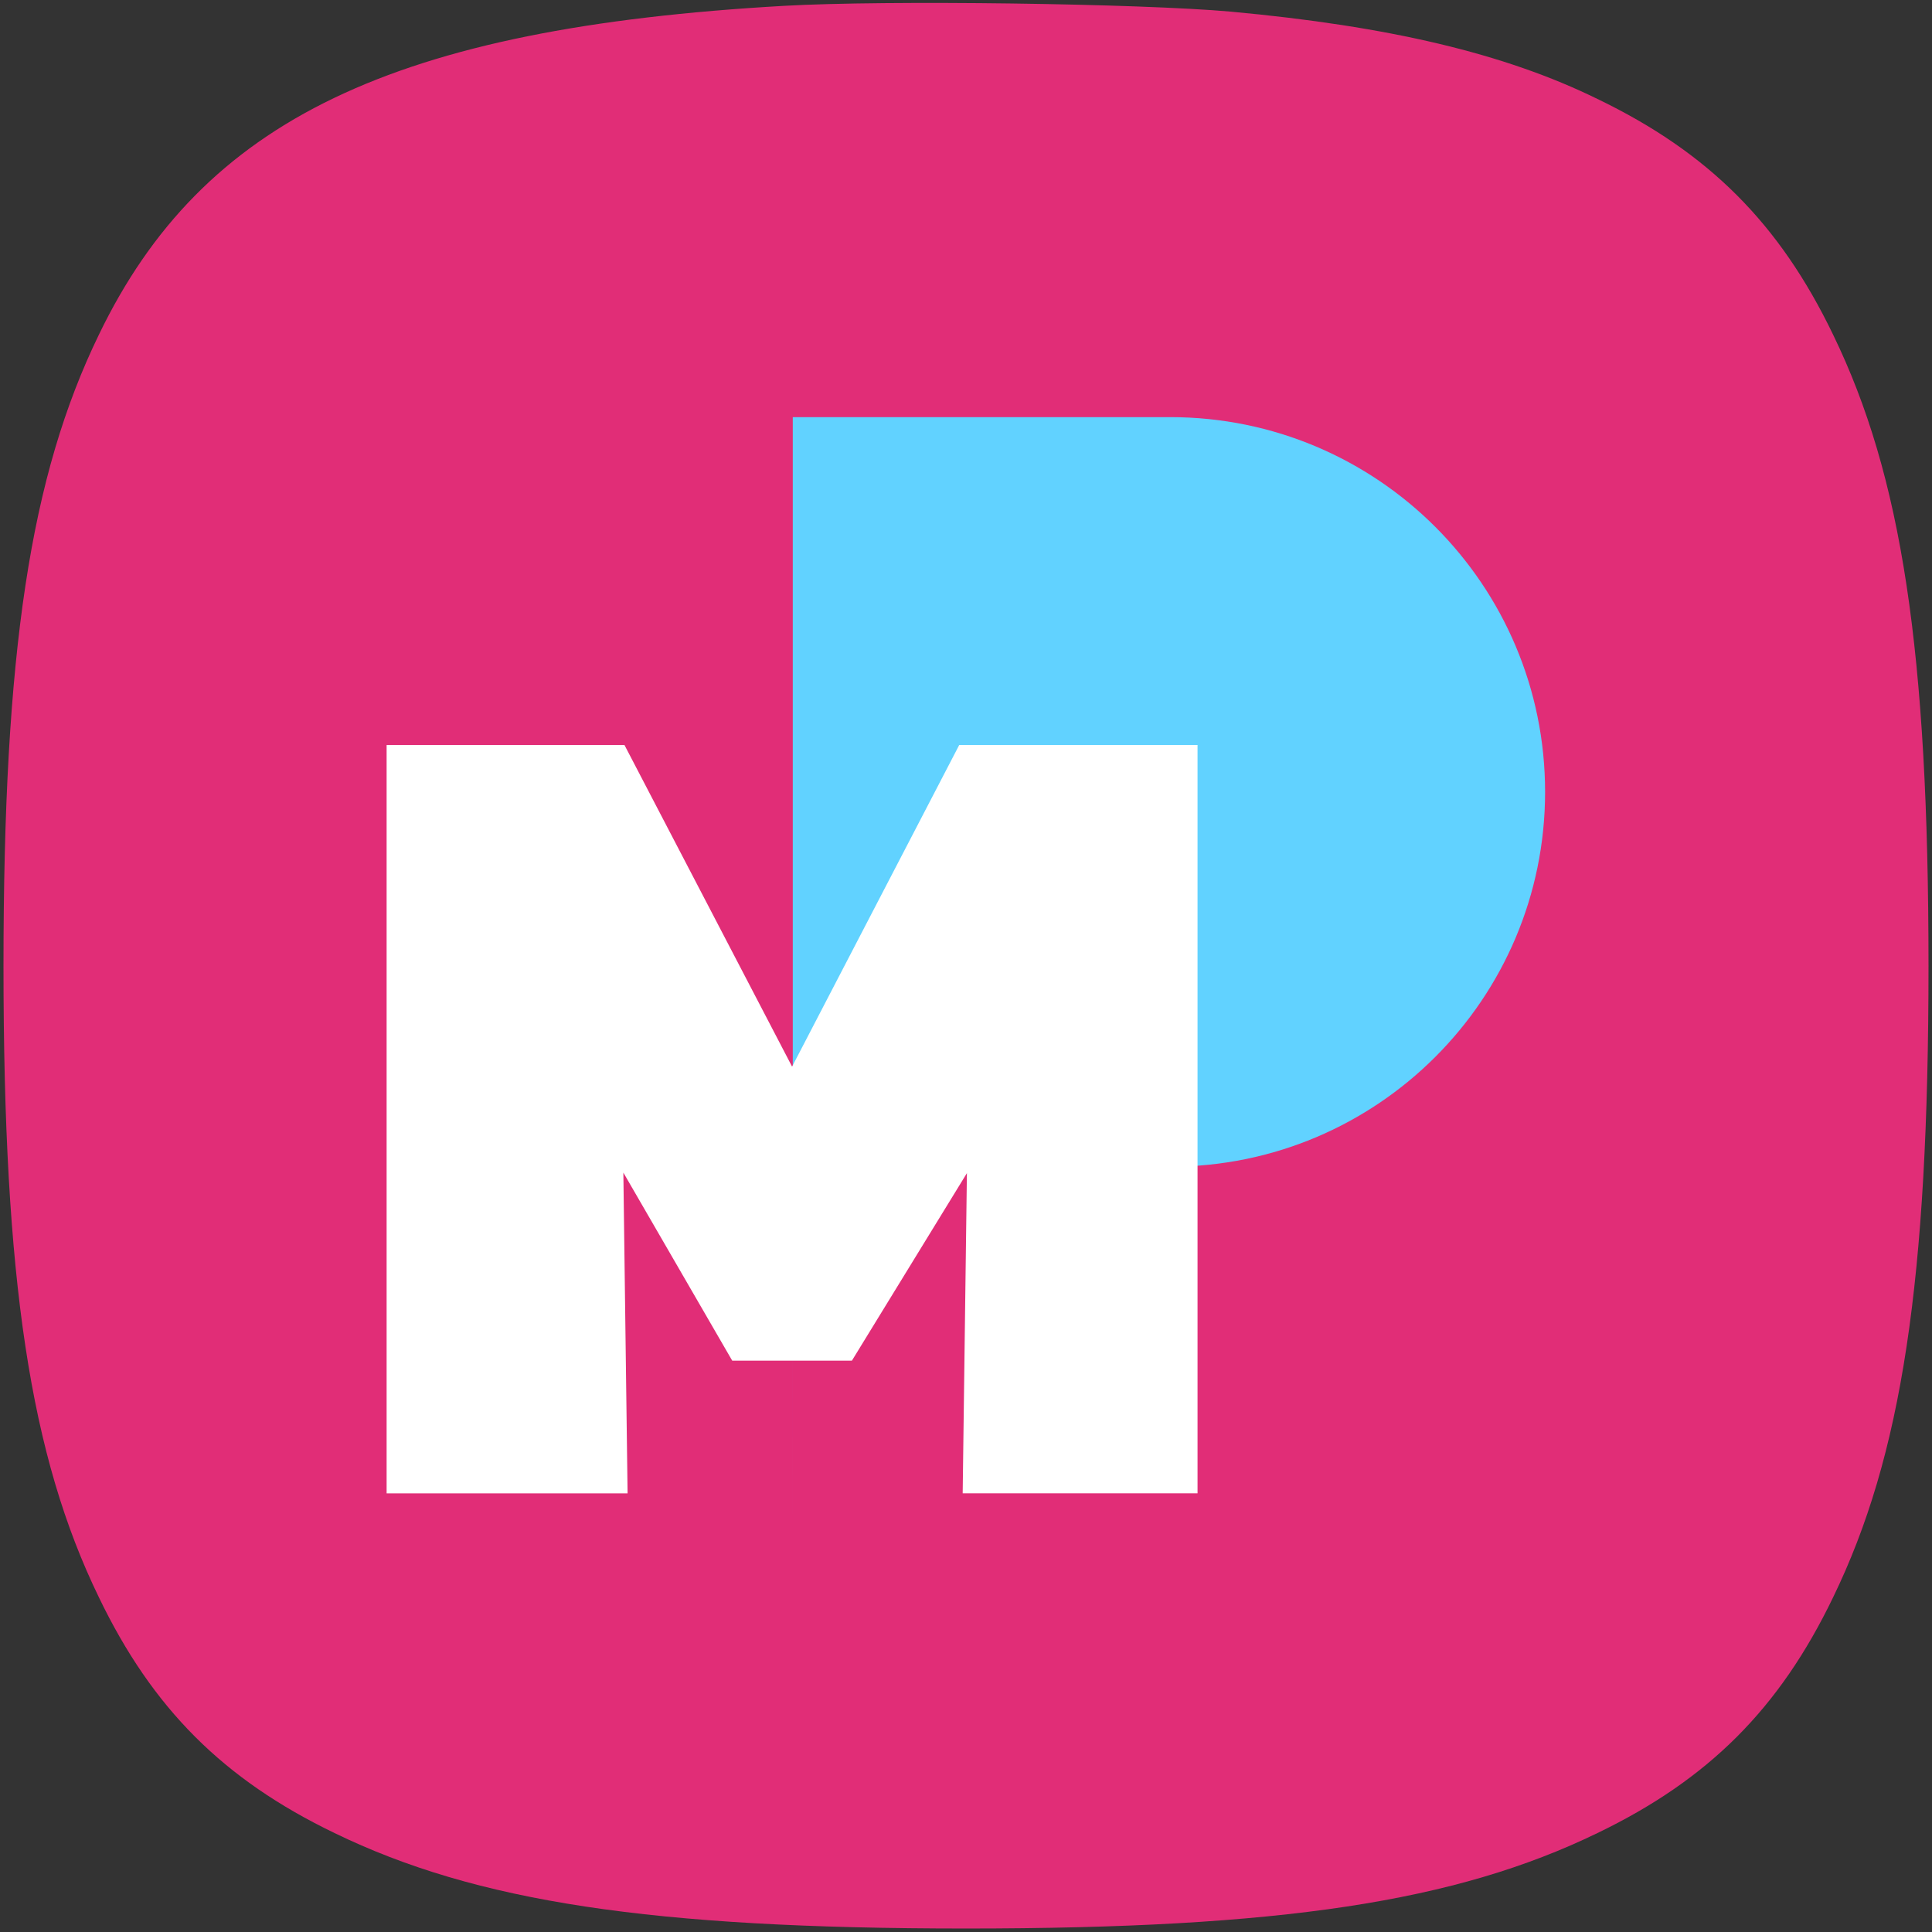
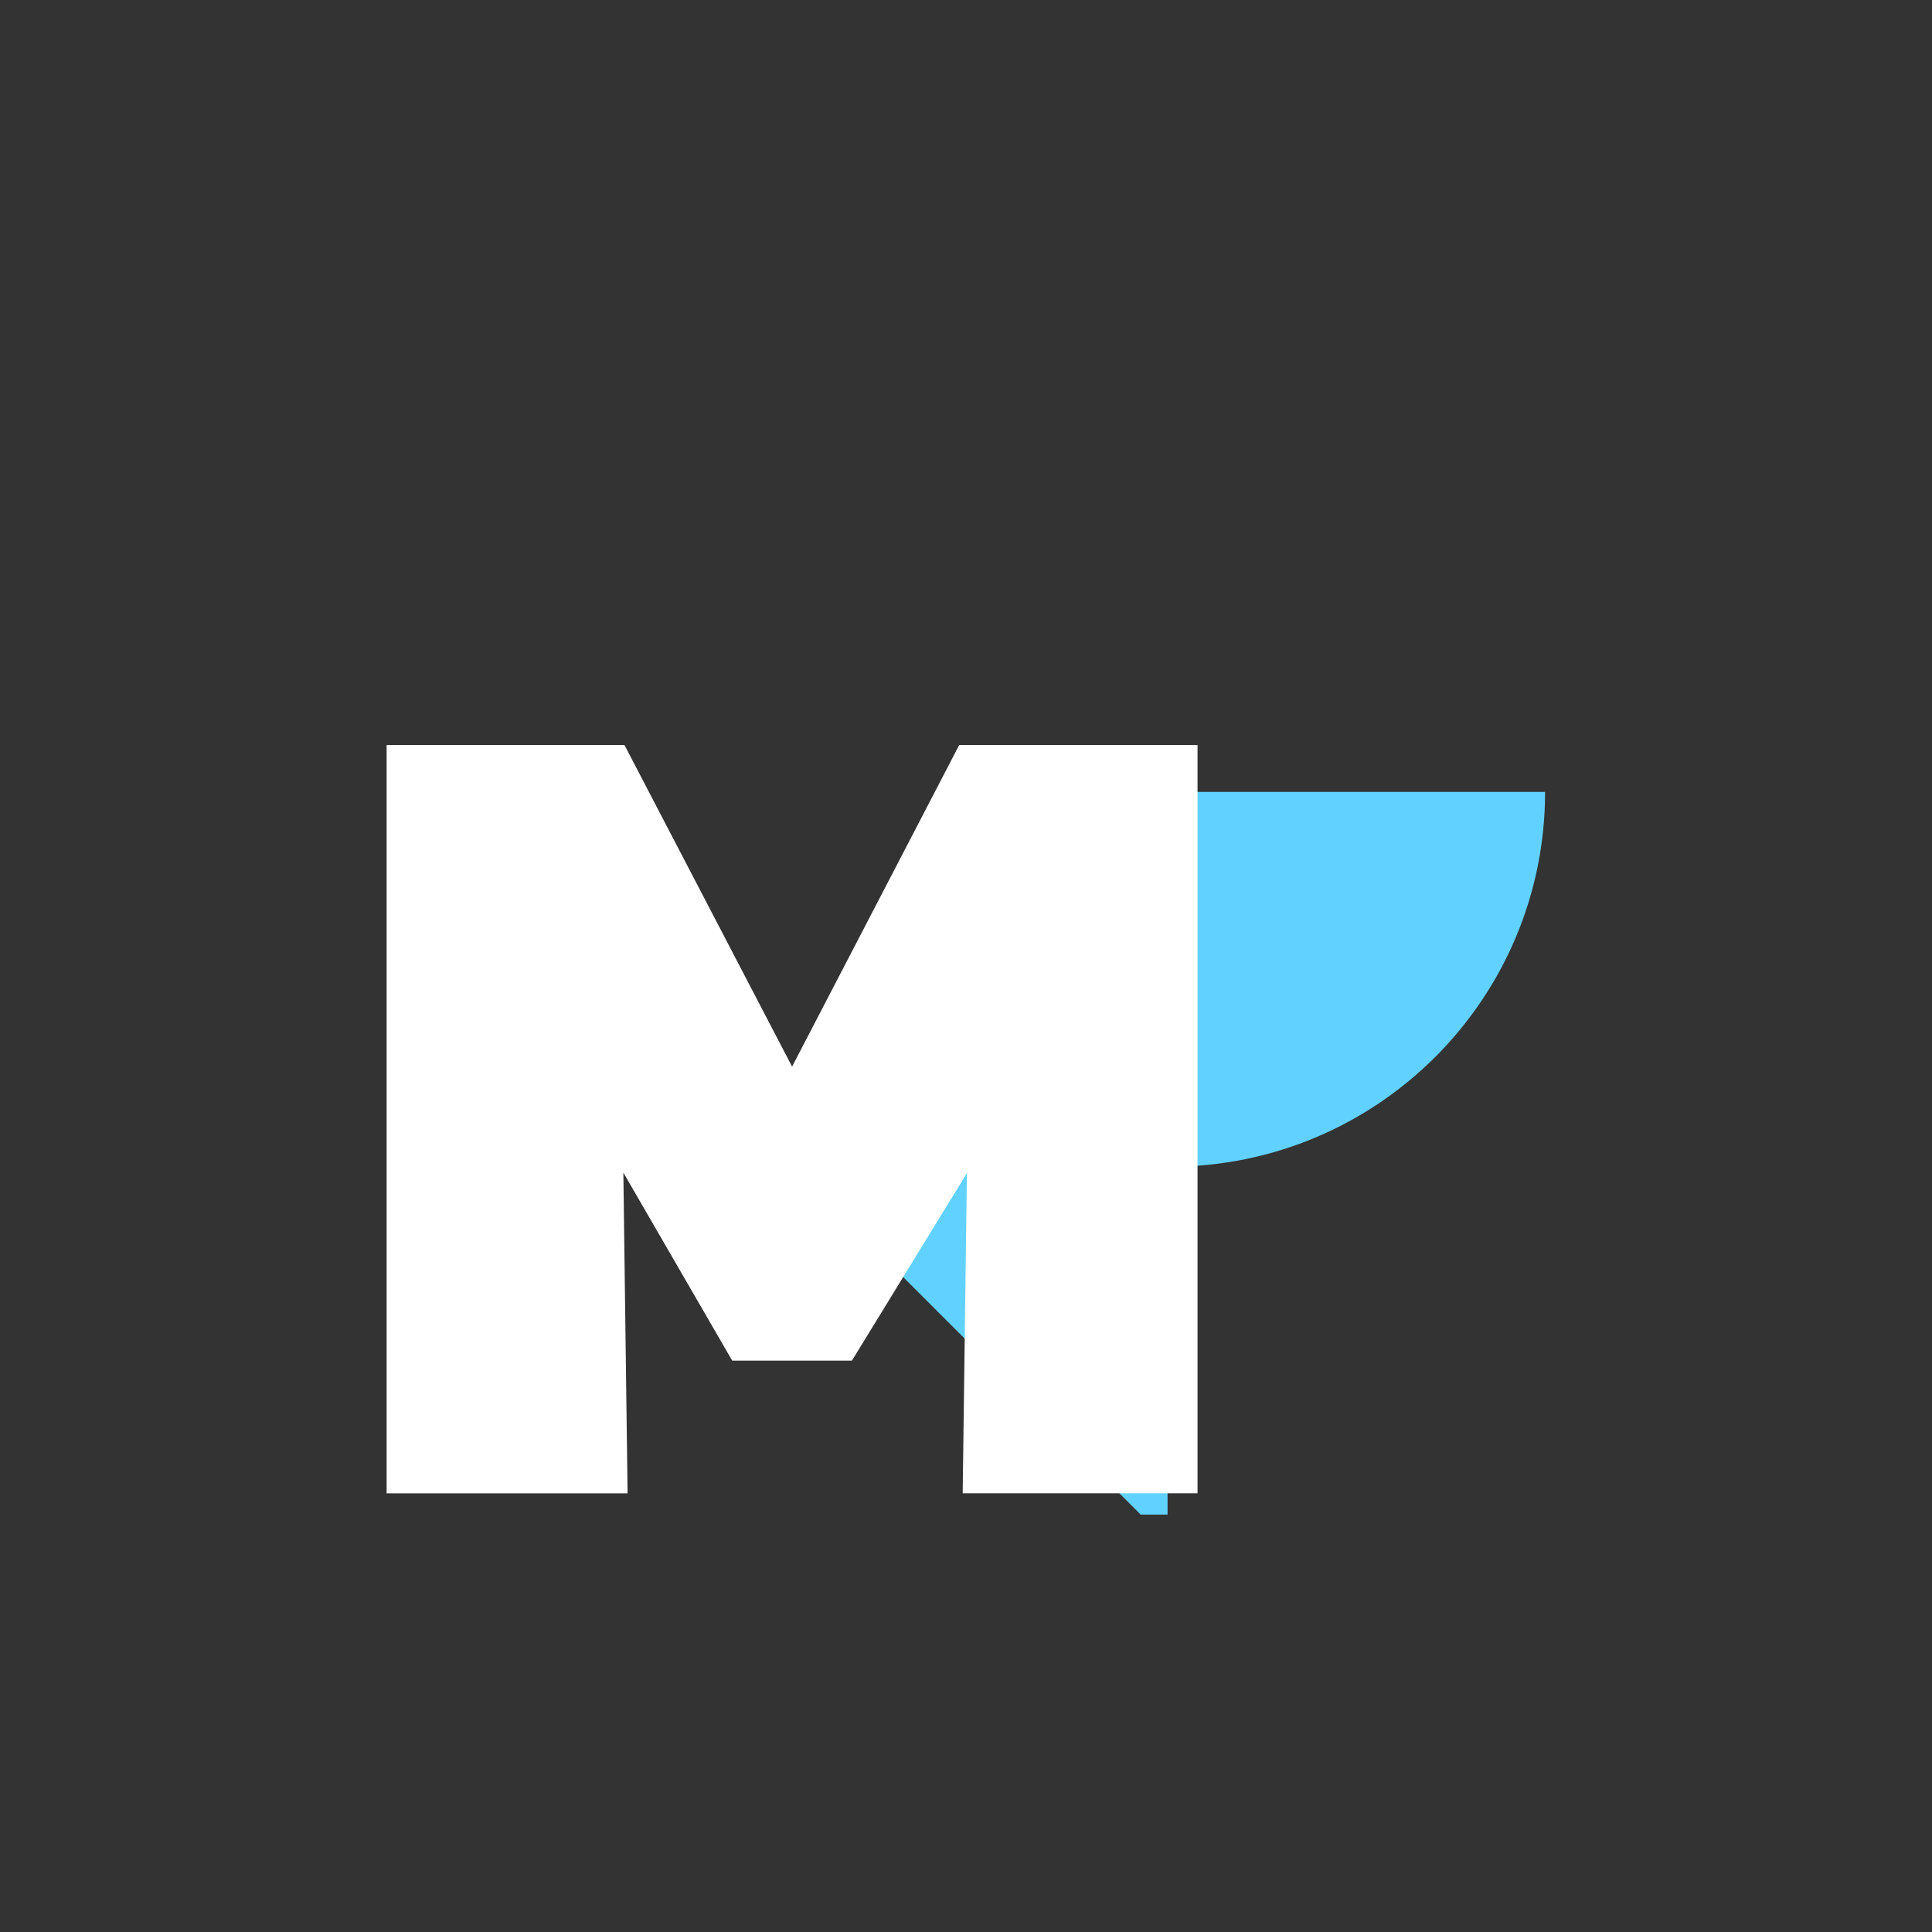
<svg xmlns="http://www.w3.org/2000/svg" xmlns:xlink="http://www.w3.org/1999/xlink" width="332" height="332" preserveAspectRatio="xMidYMid meet">
  <rect width="100%" height="100%" fill="#333333" stroke="none" />
  <g class="layer">
    <title>Layer 1</title>
    <g id="svg_1" fill="#000000" transform="translate(0,332) scale(0.1,-0.1) ">
-       <path fill="#e12d77" id="svg_2" d="m1348,3310c-671,-38 -1000,-196 -1178,-565c-118,-243 -164,-544 -164,-1085c0,-541 46,-842 164,-1085c92,-191 214,-313 405,-405c243,-118 544,-164 1085,-164c541,0 842,46 1085,164c191,92 313,214 405,405c118,243 164,544 164,1085c0,541 -46,842 -164,1085c-92,191 -214,313 -405,405c-159,78 -358,125 -630,150c-156,14 -593,20 -767,10z" />
-     </g>
+       </g>
    <use x="43.511" y="44.559" transform="matrix(3.536,0,0,3.536,-87.414,-85.879) " xlink:href="#svg_3" id="svg_4" />
    <g id="svg_5" />
  </g>
  <defs>
    <symbol id="svg_3" viewBox="0 0 42.4 40" height="40pt" width="42.4pt">
      <g>
        <g>
          <g>
            <g>
              <g>
                <g>
-                   <path fill="#61d2ff" d="m14.802,27.32l13.761,0c7.544,0 13.661,-6.116 13.661,-13.66c0,-7.544 -6.116,-13.66 -13.661,-13.66l-13.76,0l0,40l-0.001,-12.68z" />
+                   <path fill="#61d2ff" d="m14.802,27.32l13.761,0c7.544,0 13.661,-6.116 13.661,-13.66l-13.76,0l0,40l-0.001,-12.68z" />
                  <path fill="#ffffff" d="m8.668,11.95l6.11,11.723l6.092,-11.723l8.686,0l0,27.275l-8.56,0l0.154,-11.67l-4.192,6.835l-4.362,0l-3.968,-6.854l0.154,11.69l-8.783,0l0,-27.275l8.668,0z" />
                </g>
              </g>
            </g>
          </g>
        </g>
      </g>
    </symbol>
  </defs>
</svg>